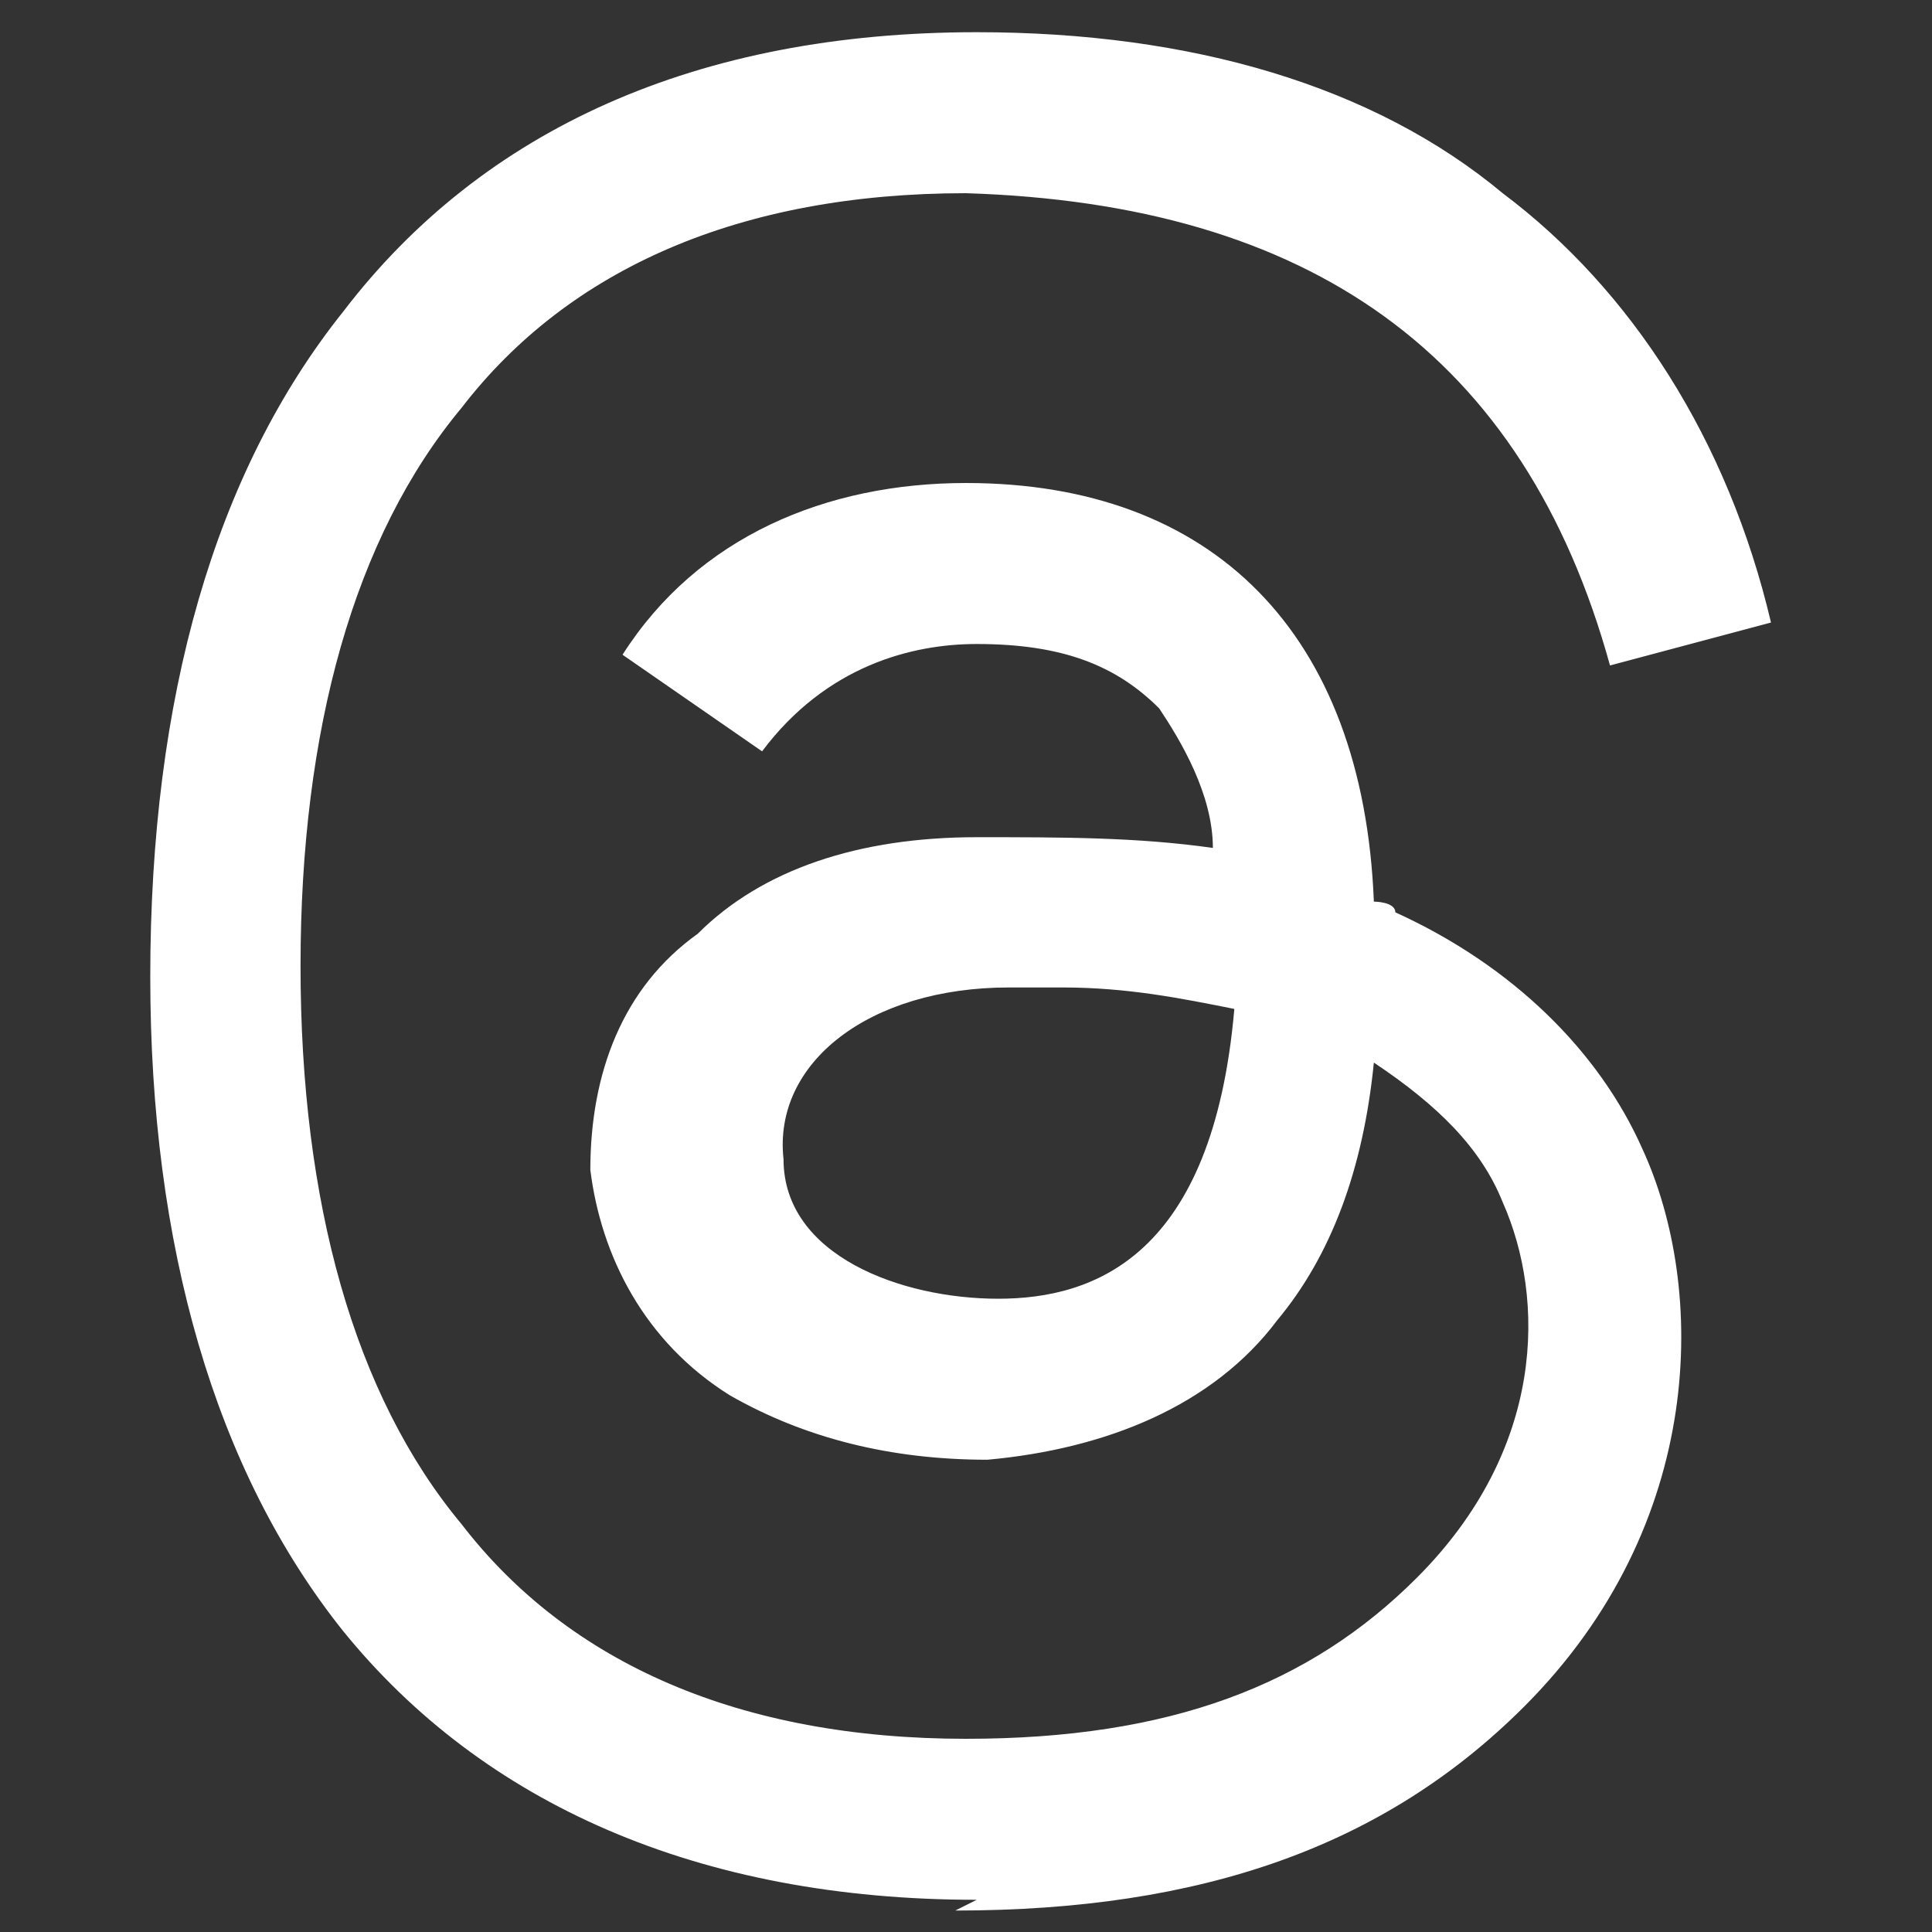
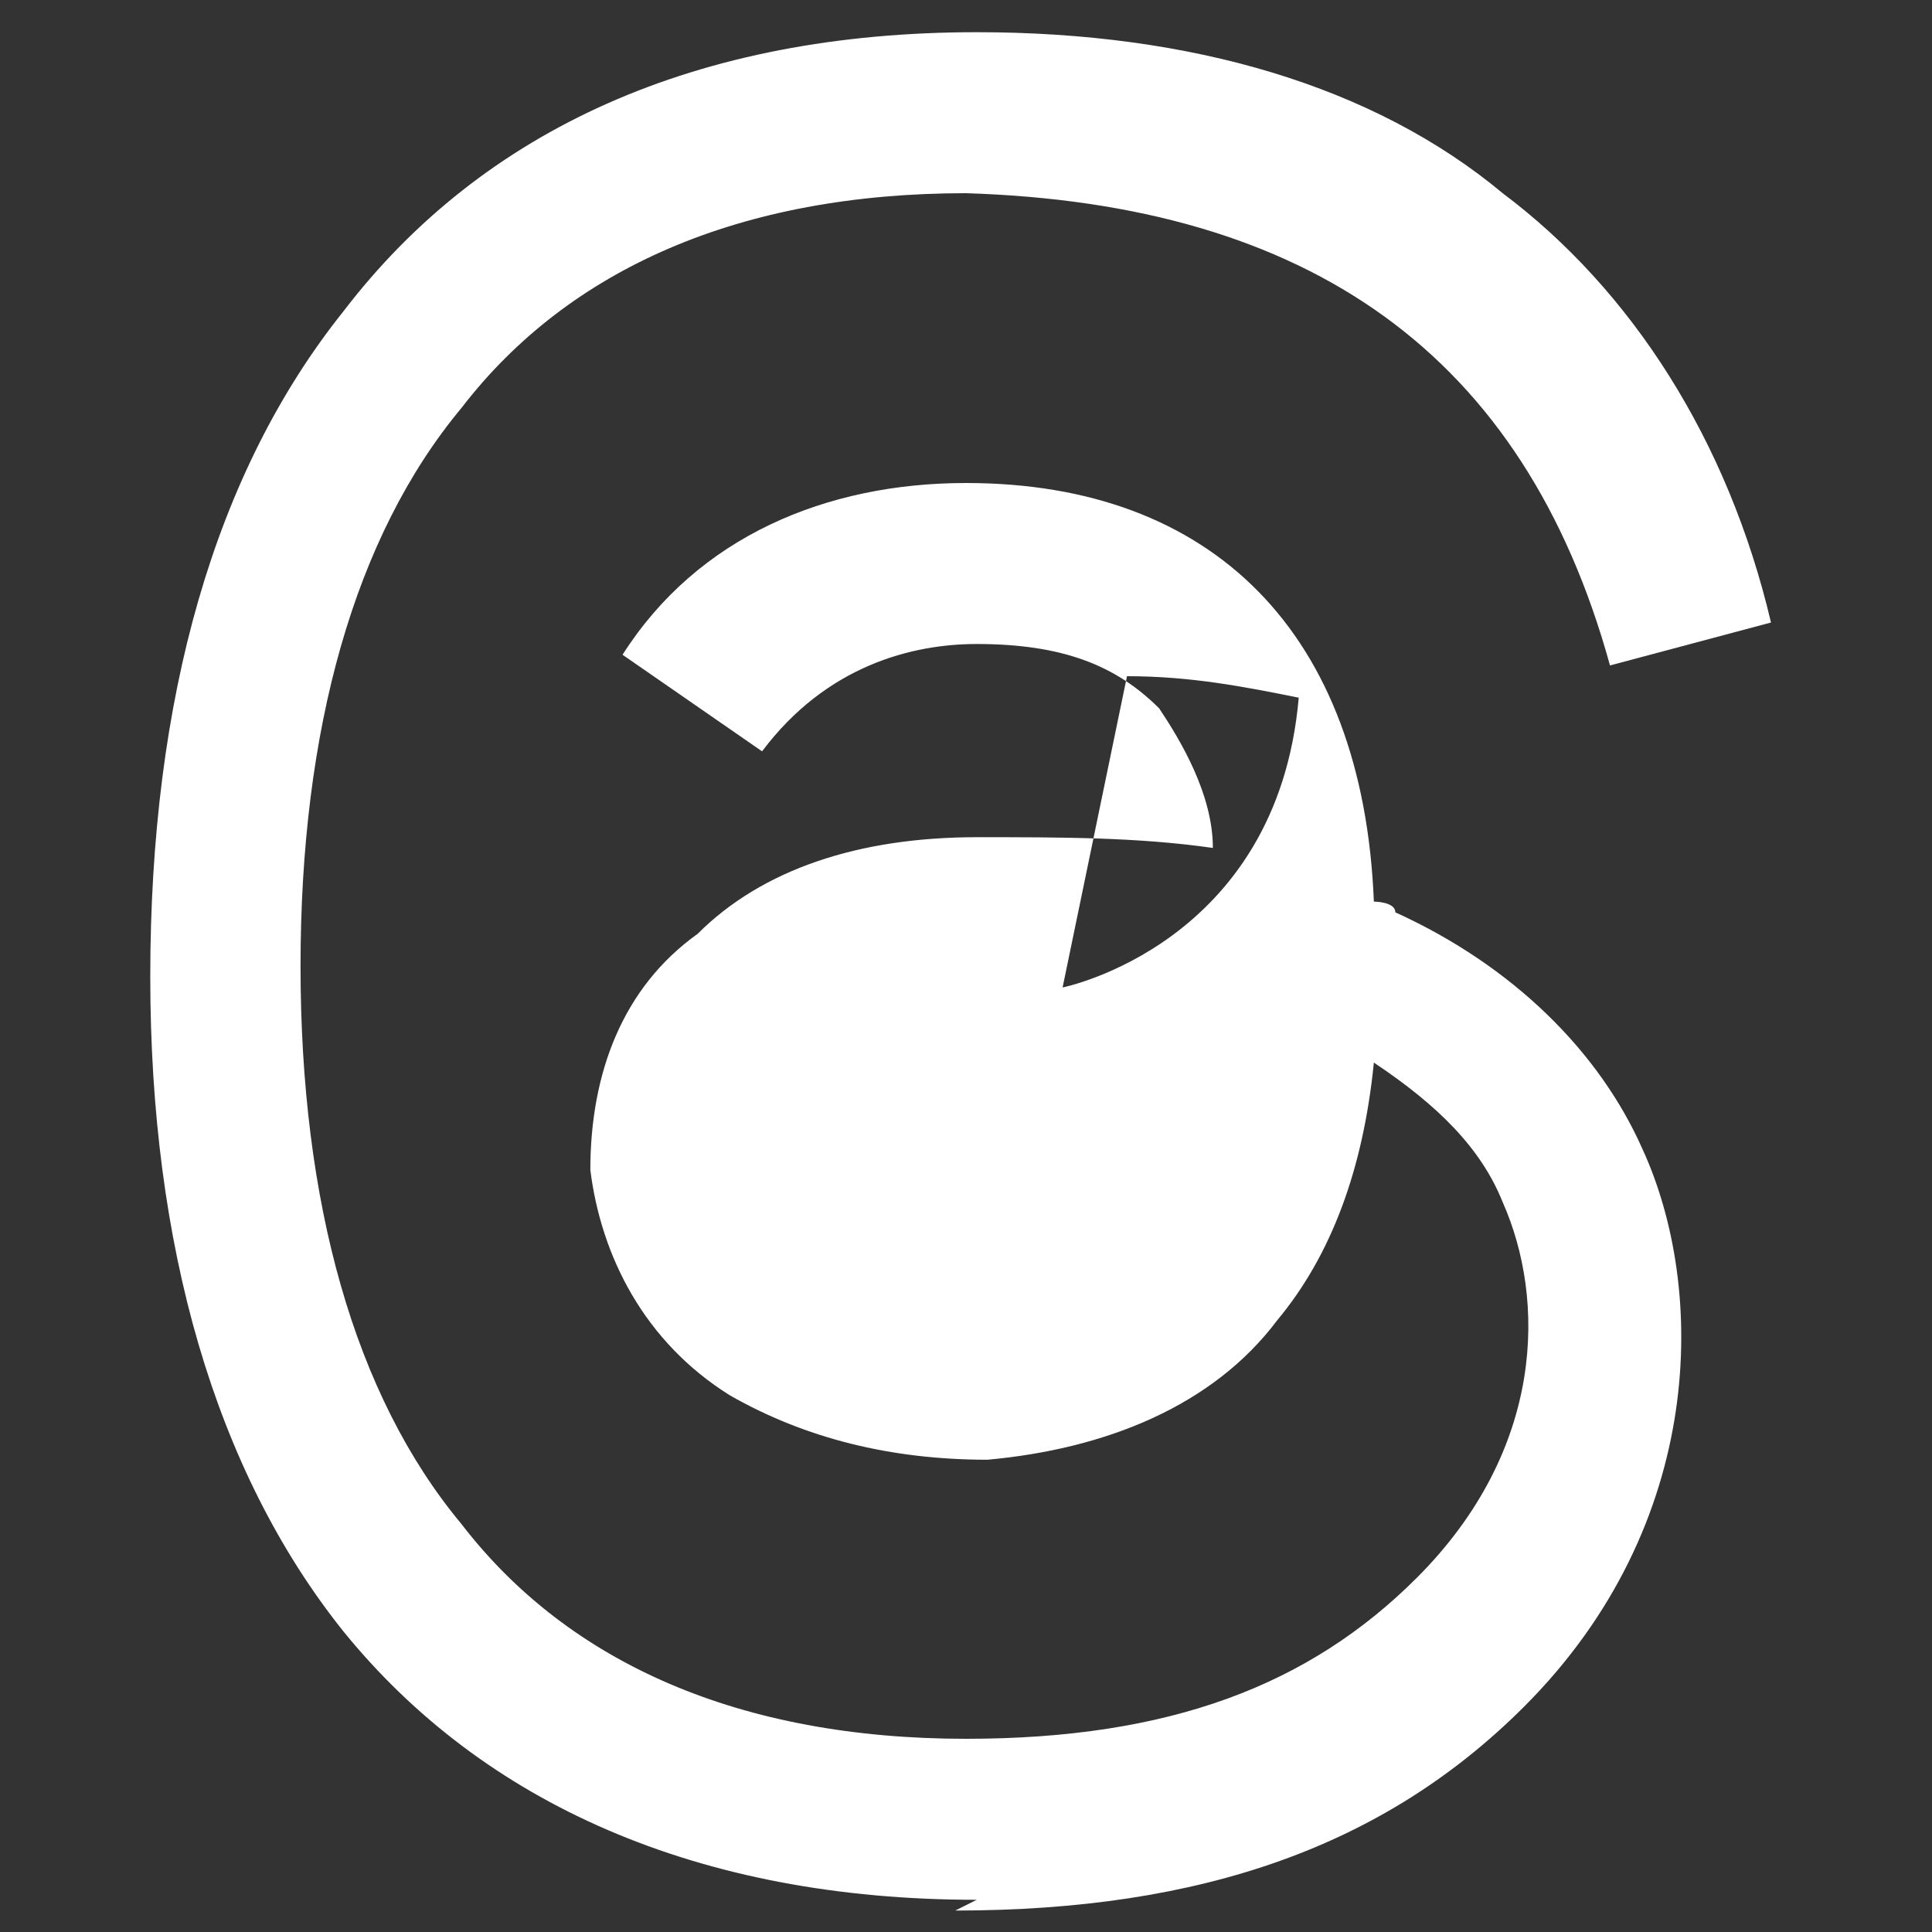
<svg xmlns="http://www.w3.org/2000/svg" viewBox="0 0 18 18">
  <rect x="0" y="0" width="18" height="18" fill="#333333" stroke="none" />
-   <path d="m9.1 17.7c-2.6 0-4.6-.9-5.9-2.5-1.2-1.5-1.8-3.6-1.8-6.1 0-2.6.6-4.7 1.8-6.2 1.3-1.7 3.3-2.6 5.9-2.6 2 0 3.7.5 4.9 1.5 1.2.9 2.1 2.3 2.5 4l-1.5.4c-.8-2.9-2.8-4.3-6-4.4-2.1 0-3.7.7-4.7 2-1 1.2-1.5 3-1.5 5.2s.5 4 1.5 5.2c1 1.3 2.6 2 4.7 2 1.9 0 3.2-.5 4.2-1.5 1.2-1.2 1.2-2.6.8-3.5-.2-.5-.6-.9-1.2-1.3-.1 1-.4 1.8-.9 2.4-.6.8-1.6 1.2-2.7 1.3-.9 0-1.7-.2-2.4-.6-.8-.5-1.2-1.3-1.3-2.1 0-.9.3-1.7 1-2.2.6-.6 1.5-.9 2.6-.9.8 0 1.5 0 2.2.1 0-.5-.3-1-.5-1.3-.4-.4-.9-.6-1.7-.6-.6 0-1.4.2-2 1l-1.3-.9c.7-1.1 1.9-1.6 3.2-1.6 2.3 0 3.7 1.4 3.8 3.9 0 0 .2 0 .2.1 1.1.5 1.9 1.3 2.3 2.2.6 1.3.6 3.5-1.1 5.2-1.3 1.3-3 1.9-5.3 1.9zm.8-8.5c-.2 0-.4 0-.5 0-1.3 0-2.2.7-2.1 1.6 0 .9 1.1 1.3 2 1.3s2-.4 2.2-2.7c-.5-.1-1-.2-1.6-.2z" fill="#fff" />
+   <path d="m9.1 17.7c-2.6 0-4.6-.9-5.9-2.5-1.2-1.5-1.8-3.6-1.8-6.1 0-2.6.6-4.7 1.8-6.2 1.3-1.7 3.3-2.6 5.9-2.6 2 0 3.7.5 4.9 1.5 1.2.9 2.1 2.3 2.5 4l-1.5.4c-.8-2.9-2.8-4.3-6-4.4-2.1 0-3.7.7-4.7 2-1 1.2-1.5 3-1.5 5.2s.5 4 1.5 5.2c1 1.3 2.6 2 4.7 2 1.9 0 3.2-.5 4.2-1.5 1.2-1.2 1.2-2.6.8-3.5-.2-.5-.6-.9-1.2-1.3-.1 1-.4 1.8-.9 2.4-.6.8-1.6 1.2-2.7 1.3-.9 0-1.7-.2-2.4-.6-.8-.5-1.2-1.3-1.3-2.1 0-.9.3-1.7 1-2.2.6-.6 1.5-.9 2.6-.9.8 0 1.5 0 2.2.1 0-.5-.3-1-.5-1.3-.4-.4-.9-.6-1.7-.6-.6 0-1.4.2-2 1l-1.3-.9c.7-1.1 1.9-1.6 3.2-1.6 2.3 0 3.7 1.4 3.8 3.9 0 0 .2 0 .2.1 1.1.5 1.9 1.3 2.3 2.2.6 1.3.6 3.5-1.1 5.2-1.3 1.3-3 1.9-5.3 1.9zm.8-8.5s2-.4 2.2-2.7c-.5-.1-1-.2-1.6-.2z" fill="#fff" />
</svg>